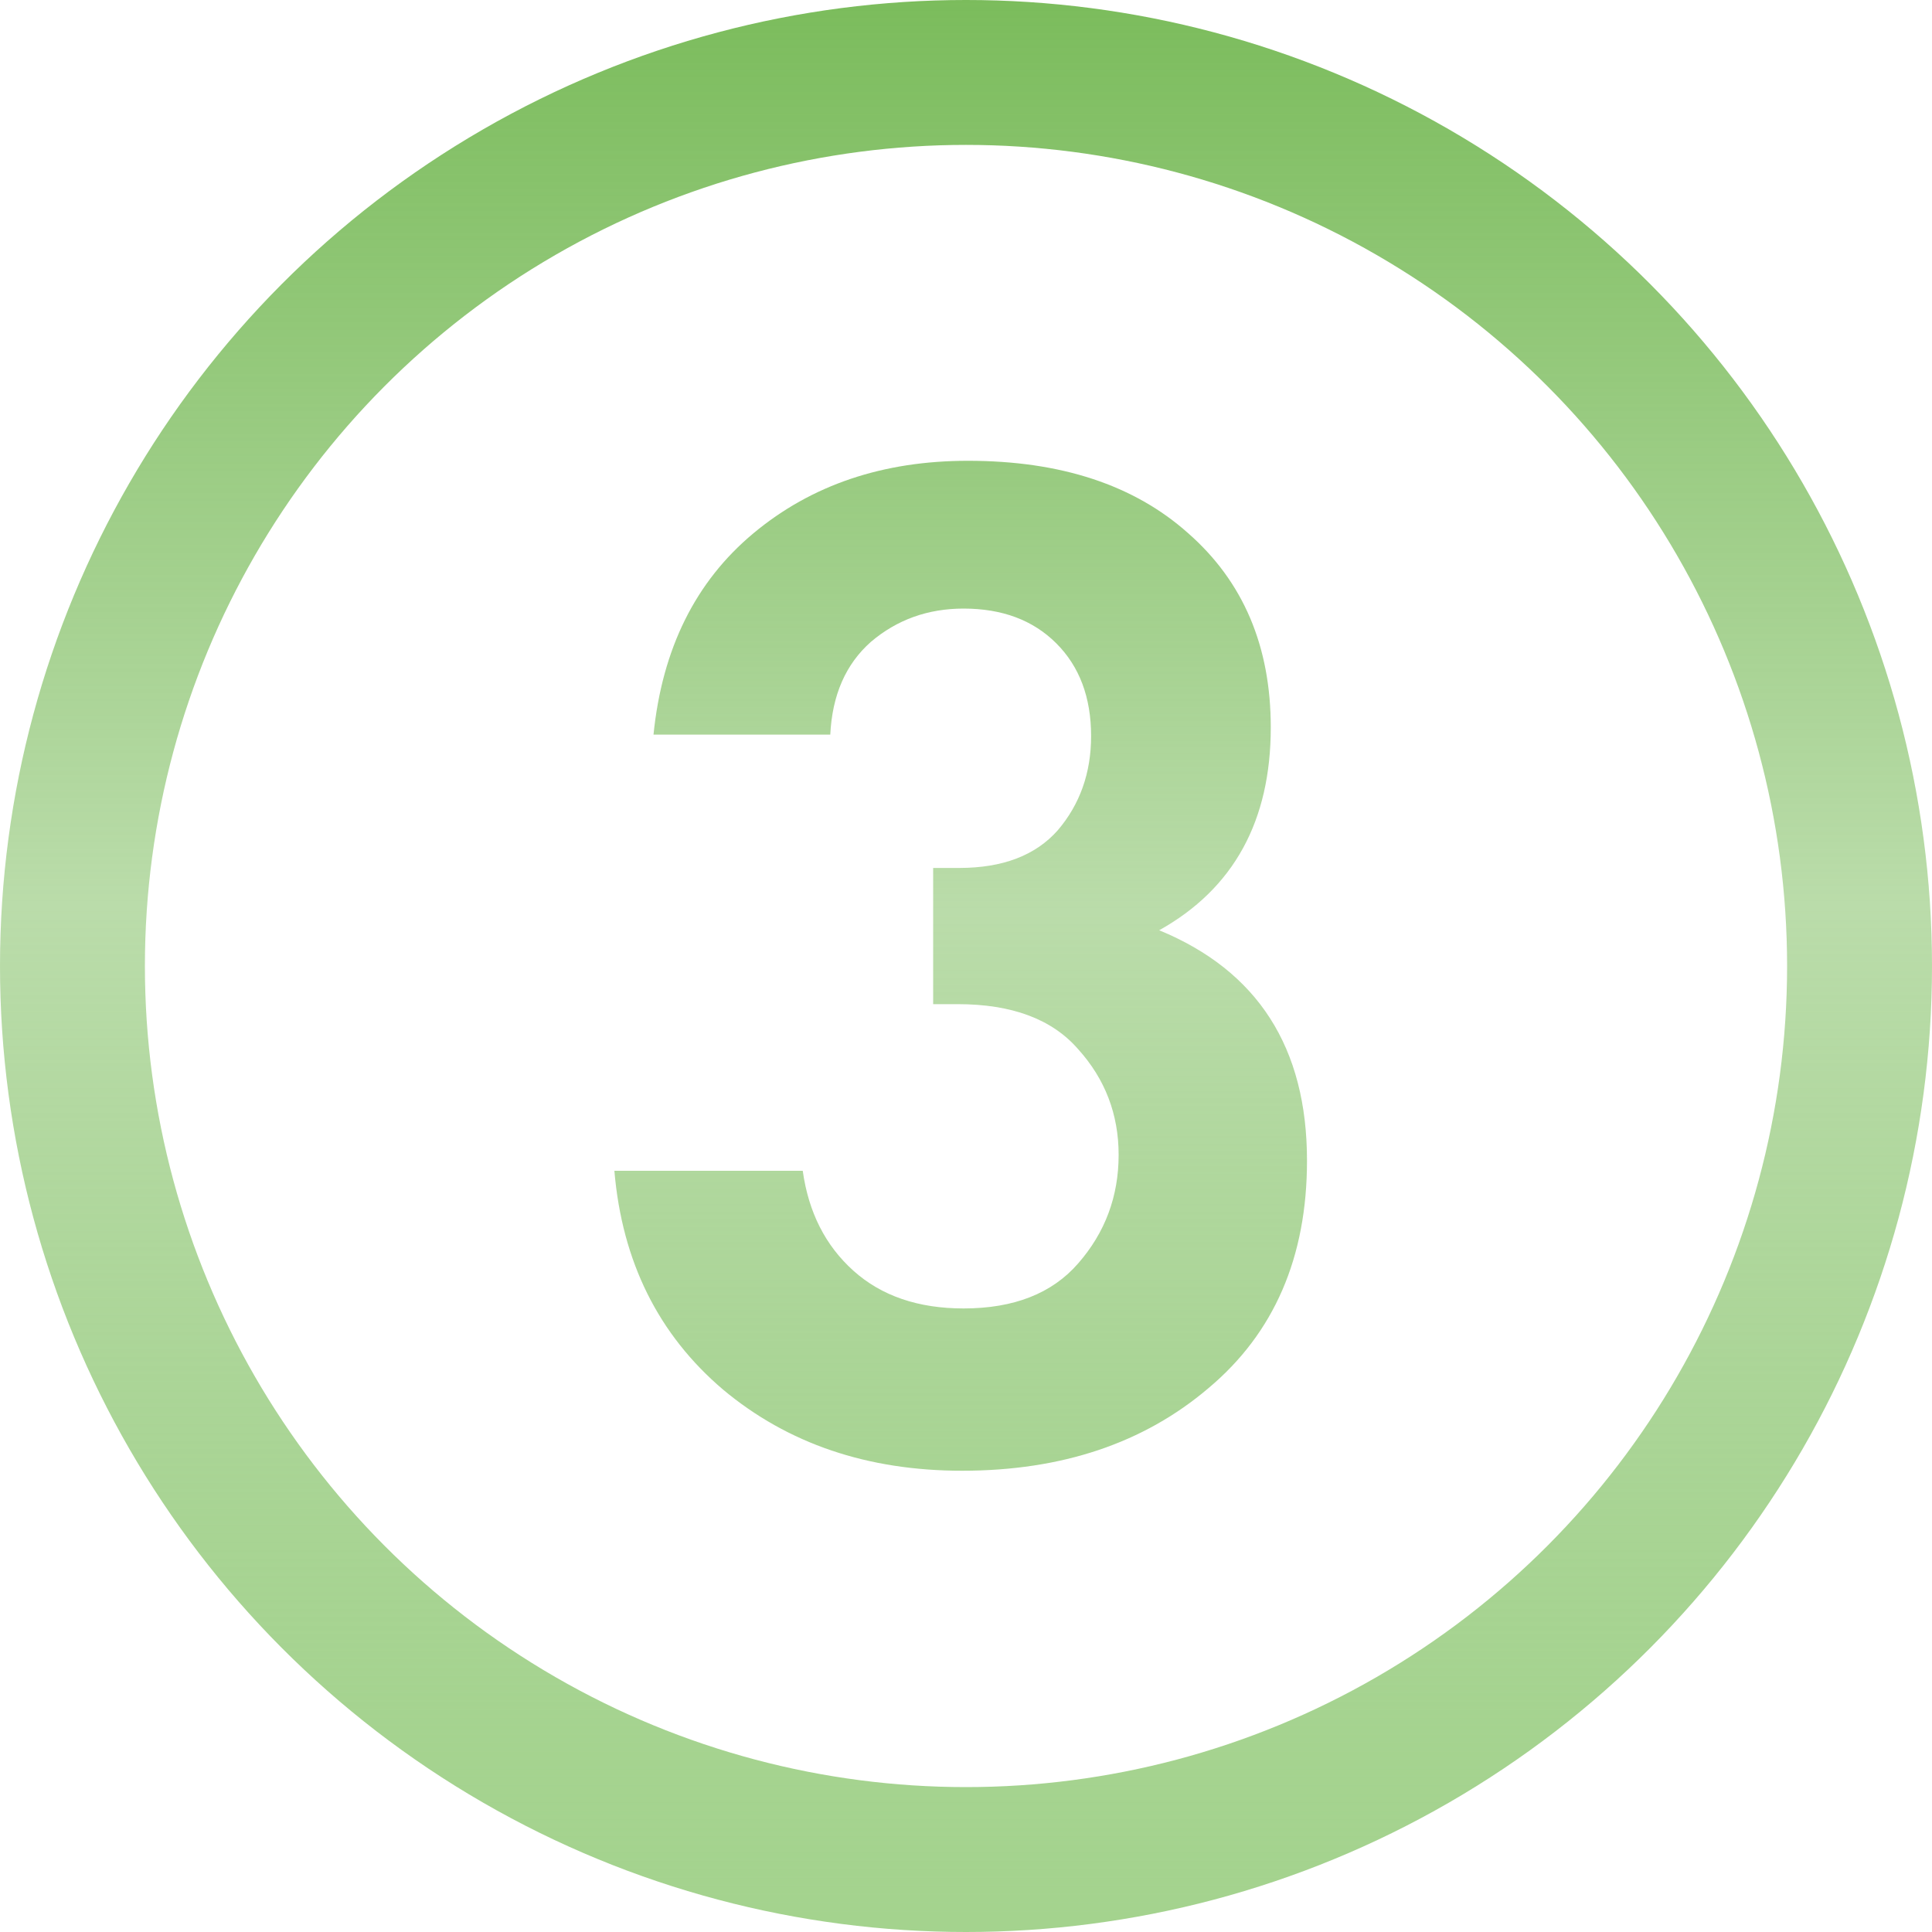
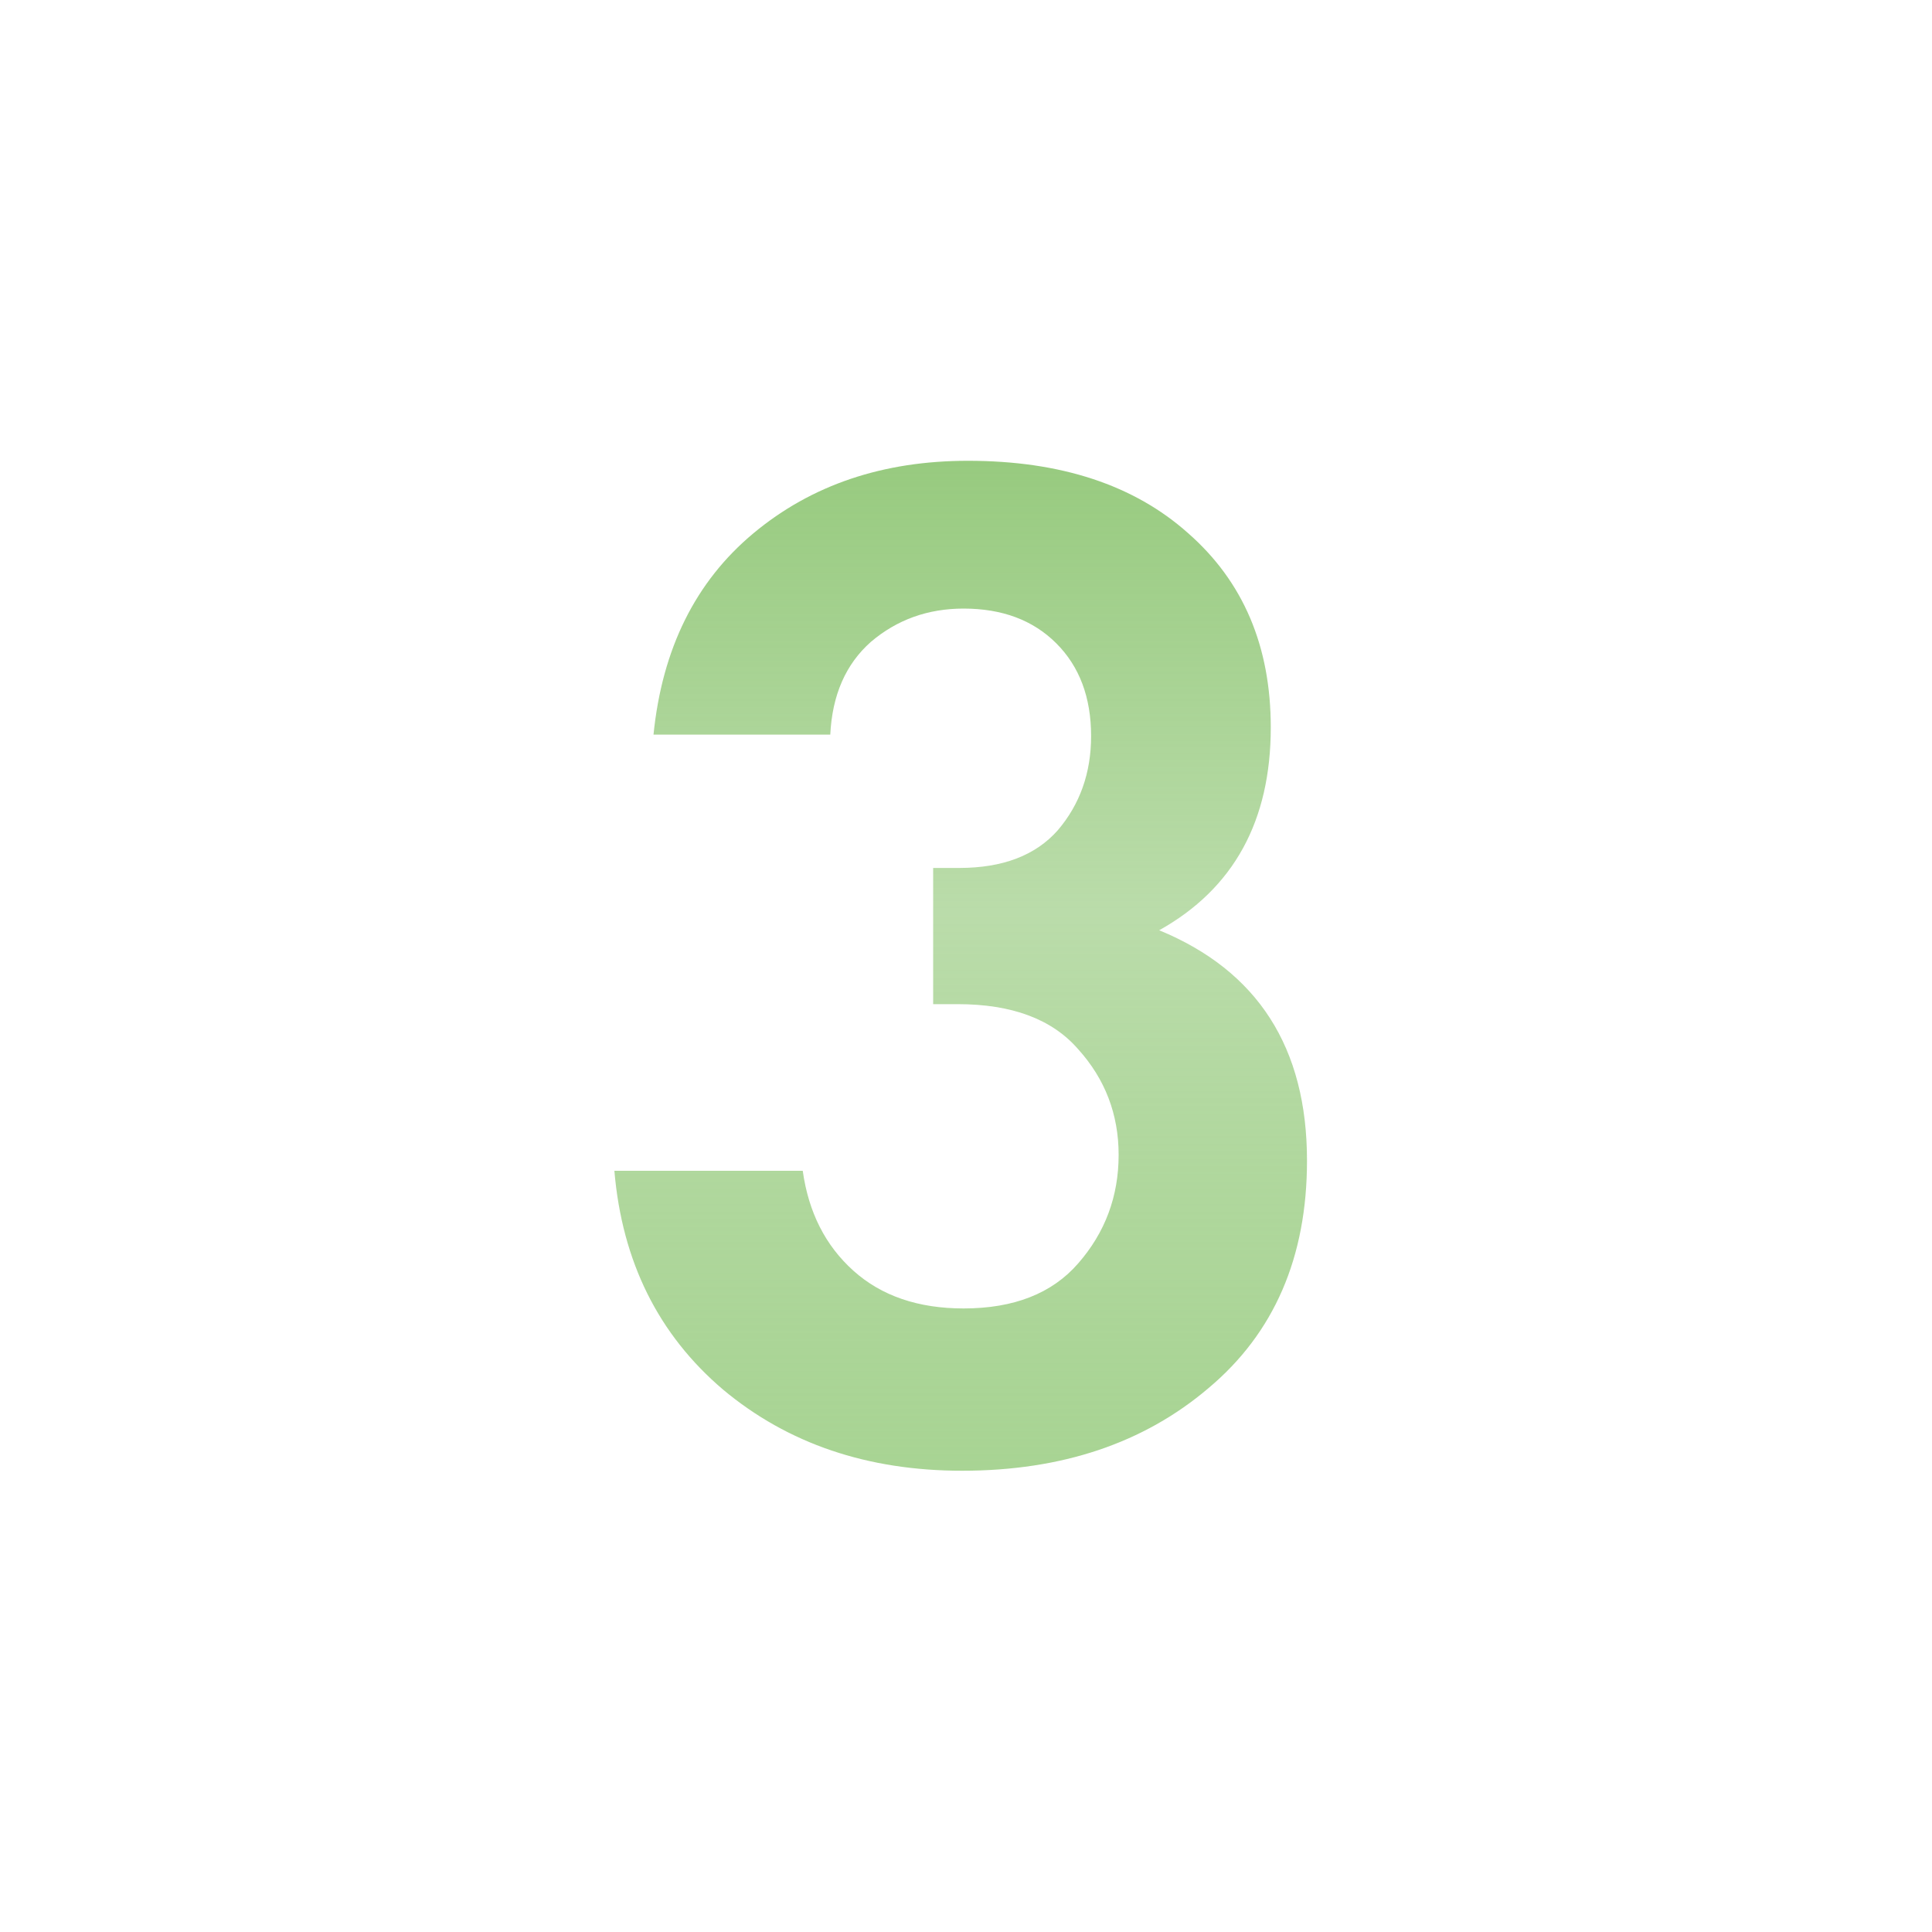
<svg xmlns="http://www.w3.org/2000/svg" width="20" height="20" viewBox="0 0 20 20" fill="none">
  <path d="M8.595 7.605H6.765C6.855 6.715 7.2 6.02 7.8 5.52C8.4 5.02 9.14 4.77 10.02 4.77C10.98 4.77 11.74 5.02 12.3 5.52C12.87 6.02 13.155 6.69 13.155 7.53C13.155 8.5 12.77 9.2 12 9.63C13.02 10.05 13.53 10.845 13.53 12.015C13.53 13.015 13.19 13.8 12.51 14.37C11.84 14.94 10.99 15.225 9.96 15.225C8.98 15.225 8.155 14.945 7.485 14.385C6.815 13.815 6.44 13.06 6.36 12.12H8.31C8.37 12.55 8.545 12.895 8.835 13.155C9.125 13.415 9.505 13.545 9.975 13.545C10.495 13.545 10.89 13.39 11.16 13.08C11.44 12.76 11.58 12.385 11.58 11.955C11.58 11.535 11.44 11.17 11.16 10.86C10.89 10.55 10.475 10.395 9.915 10.395H9.66V8.985H9.93C10.38 8.985 10.72 8.855 10.95 8.595C11.18 8.325 11.295 8 11.295 7.62C11.295 7.22 11.175 6.9 10.935 6.66C10.695 6.42 10.375 6.3 9.975 6.3C9.605 6.3 9.285 6.415 9.015 6.645C8.755 6.875 8.615 7.195 8.595 7.605Z" fill="url(#paint0_linear_60_6660)" />
-   <circle cx="10" cy="10" r="9.25" stroke="url(#paint1_linear_60_6660)" stroke-width="1.5" />
  <defs>
    <linearGradient id="paint0_linear_60_6660" x1="10.5" y1="1" x2="10.5" y2="19" gradientUnits="userSpaceOnUse">
      <stop stop-color="#7BBC5C" />
      <stop offset="0.469" stop-color="#7BBC5C" stop-opacity="0.521" />
      <stop offset="1" stop-color="#A4D38E" />
    </linearGradient>
    <linearGradient id="paint1_linear_60_6660" x1="10" y1="0" x2="10" y2="20" gradientUnits="userSpaceOnUse">
      <stop stop-color="#7BBC5C" />
      <stop offset="0.469" stop-color="#7BBC5C" stop-opacity="0.521" />
      <stop offset="1" stop-color="#A4D38E" />
    </linearGradient>
  </defs>
</svg>